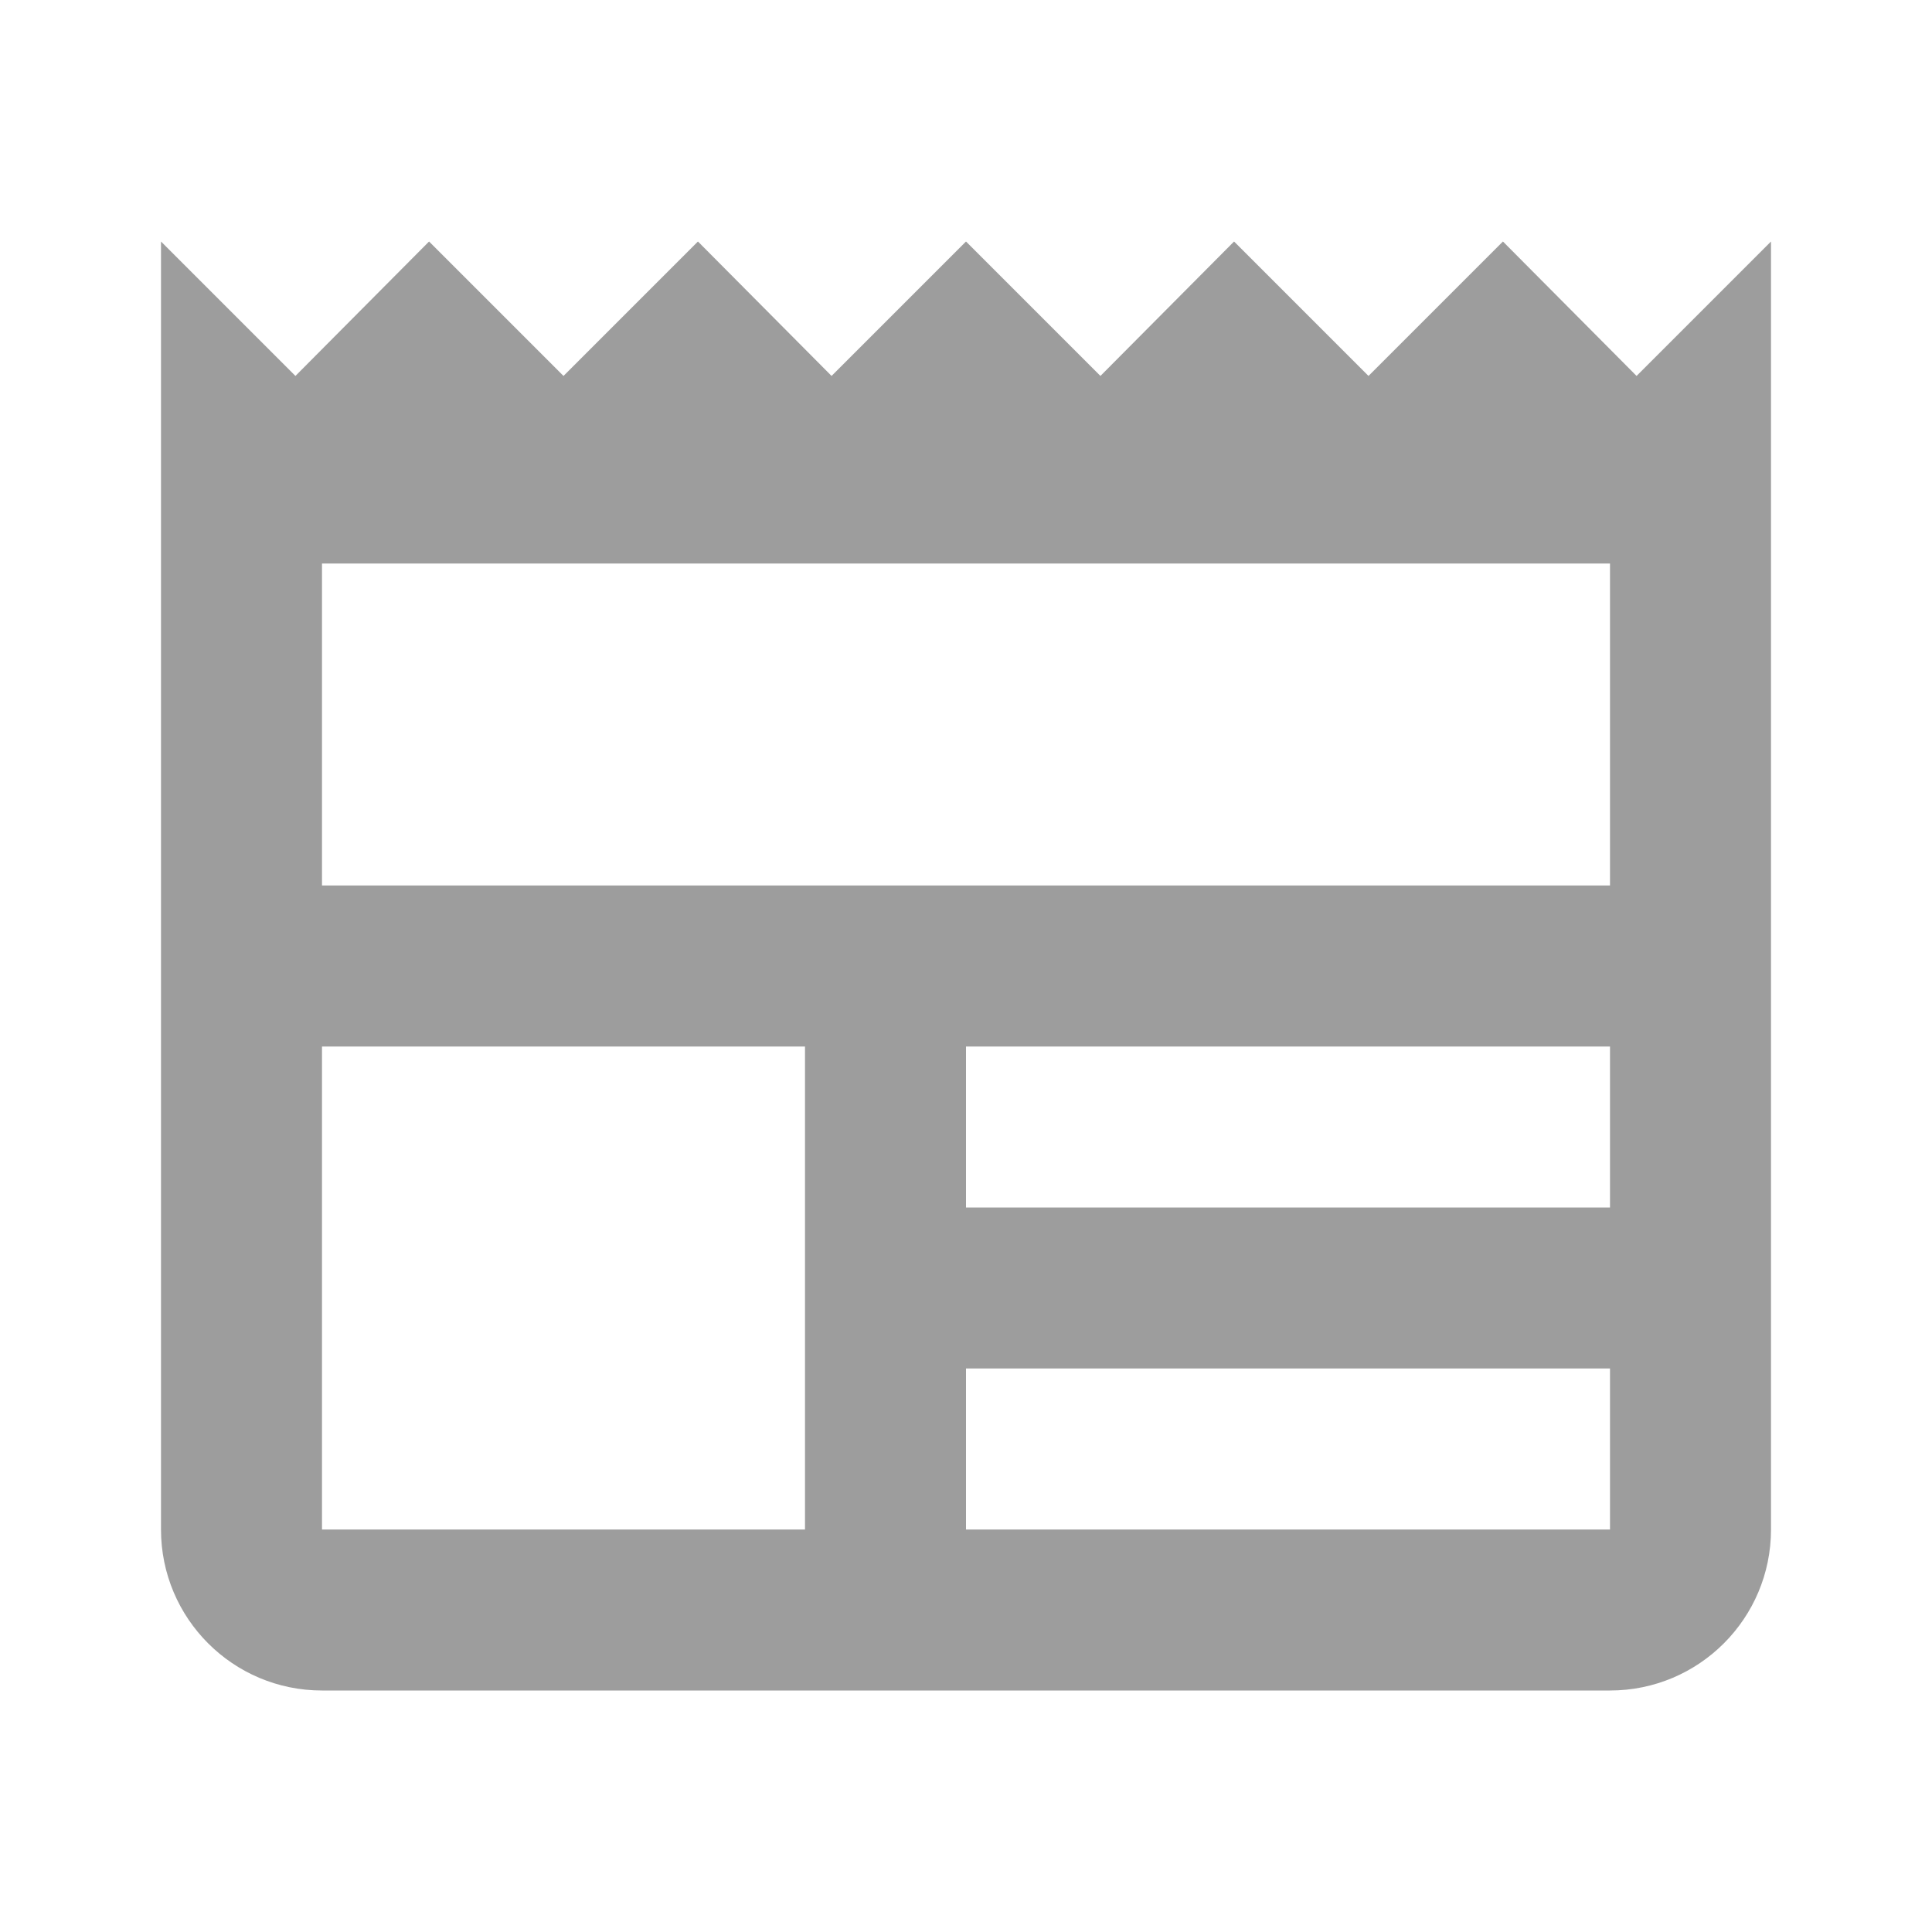
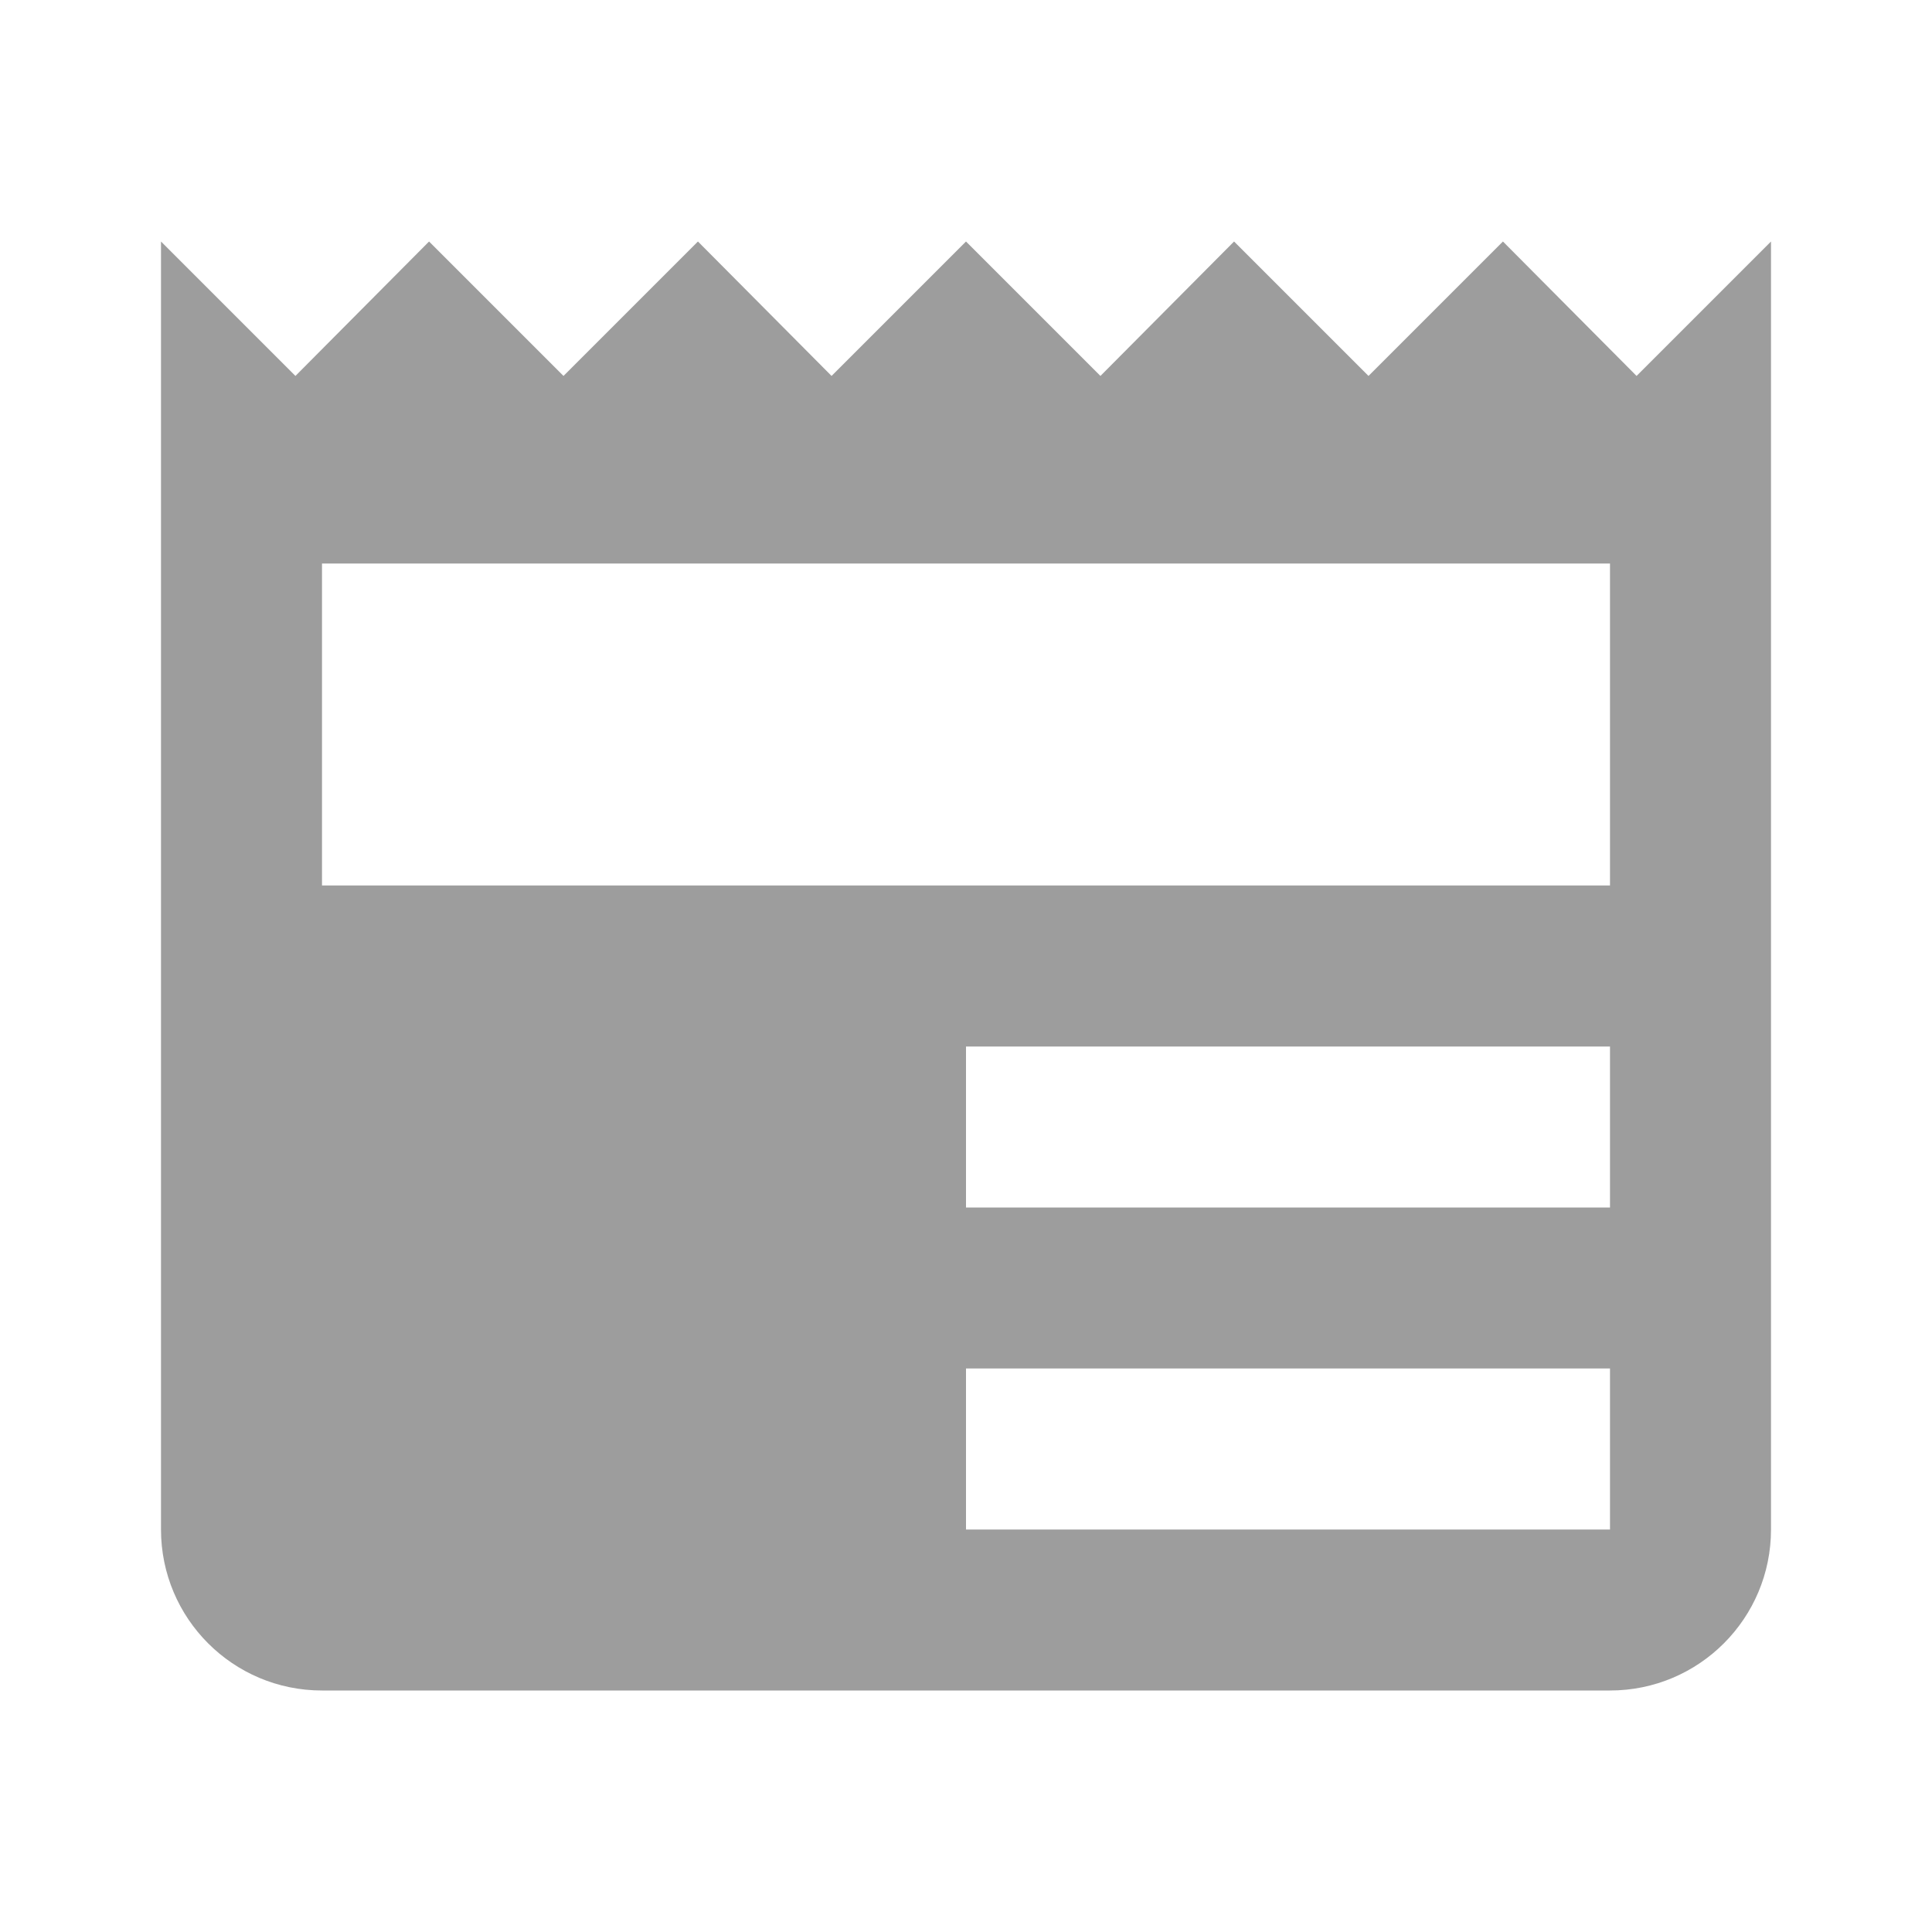
<svg xmlns="http://www.w3.org/2000/svg" width="24" height="24" viewBox="0 0 24 24" fill="none">
-   <path fill-rule="evenodd" clip-rule="evenodd" d="M20.33 4.67L18.67 3L17 4.67L15.33 3L13.67 4.67L12 3L10.33 4.67L8.67 3L7 4.67L5.33 3L3.67 4.67L2 3V19C2 20.105 2.895 21 4 21H20C21.105 21 22 20.105 22 19V3L20.33 4.67ZM20 7V11H4V7H20ZM10 13H4V19H10V13ZM12 13H20V15H12V13ZM20 17H12V19H20V17Z" fill="#9D9D9D" />
+   <path fill-rule="evenodd" clip-rule="evenodd" d="M20.33 4.67L18.67 3L17 4.67L15.33 3L13.67 4.67L12 3L10.33 4.67L8.67 3L7 4.67L5.33 3L3.67 4.67L2 3V19C2 20.105 2.895 21 4 21H20C21.105 21 22 20.105 22 19V3L20.33 4.67ZM20 7V11H4V7H20ZM10 13H4V19V13ZM12 13H20V15H12V13ZM20 17H12V19H20V17Z" fill="#9D9D9D" />
</svg>